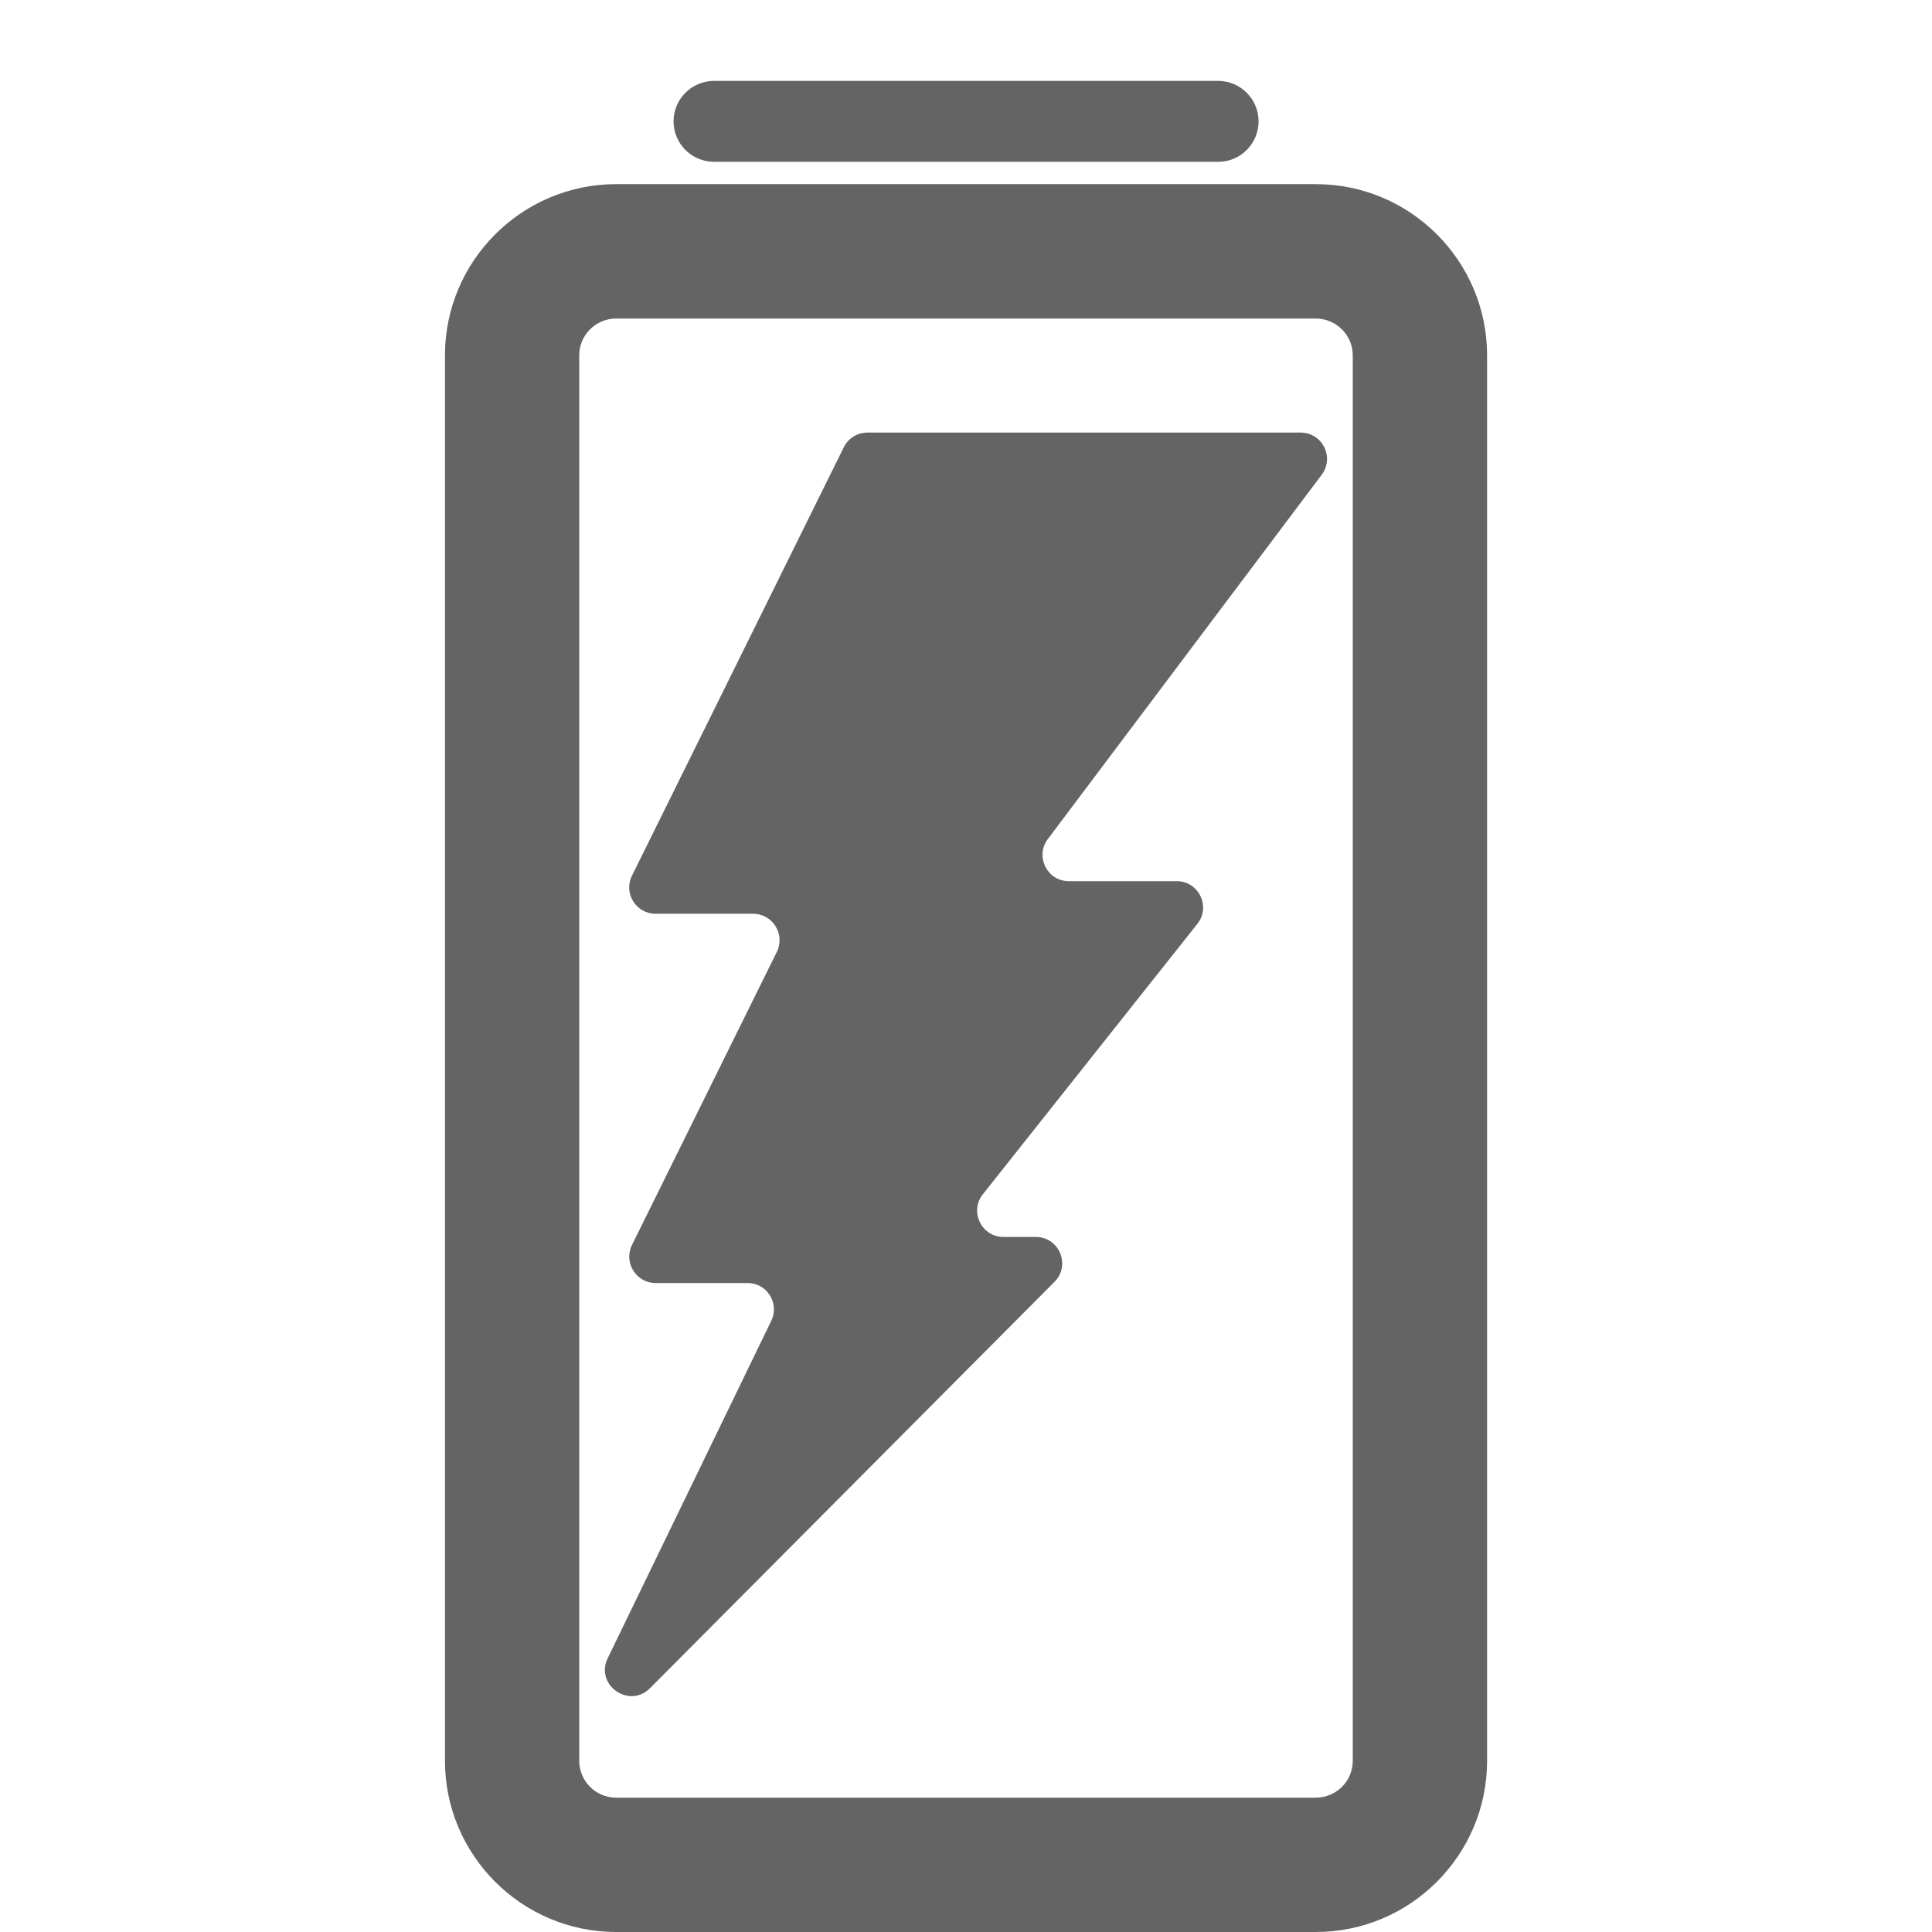
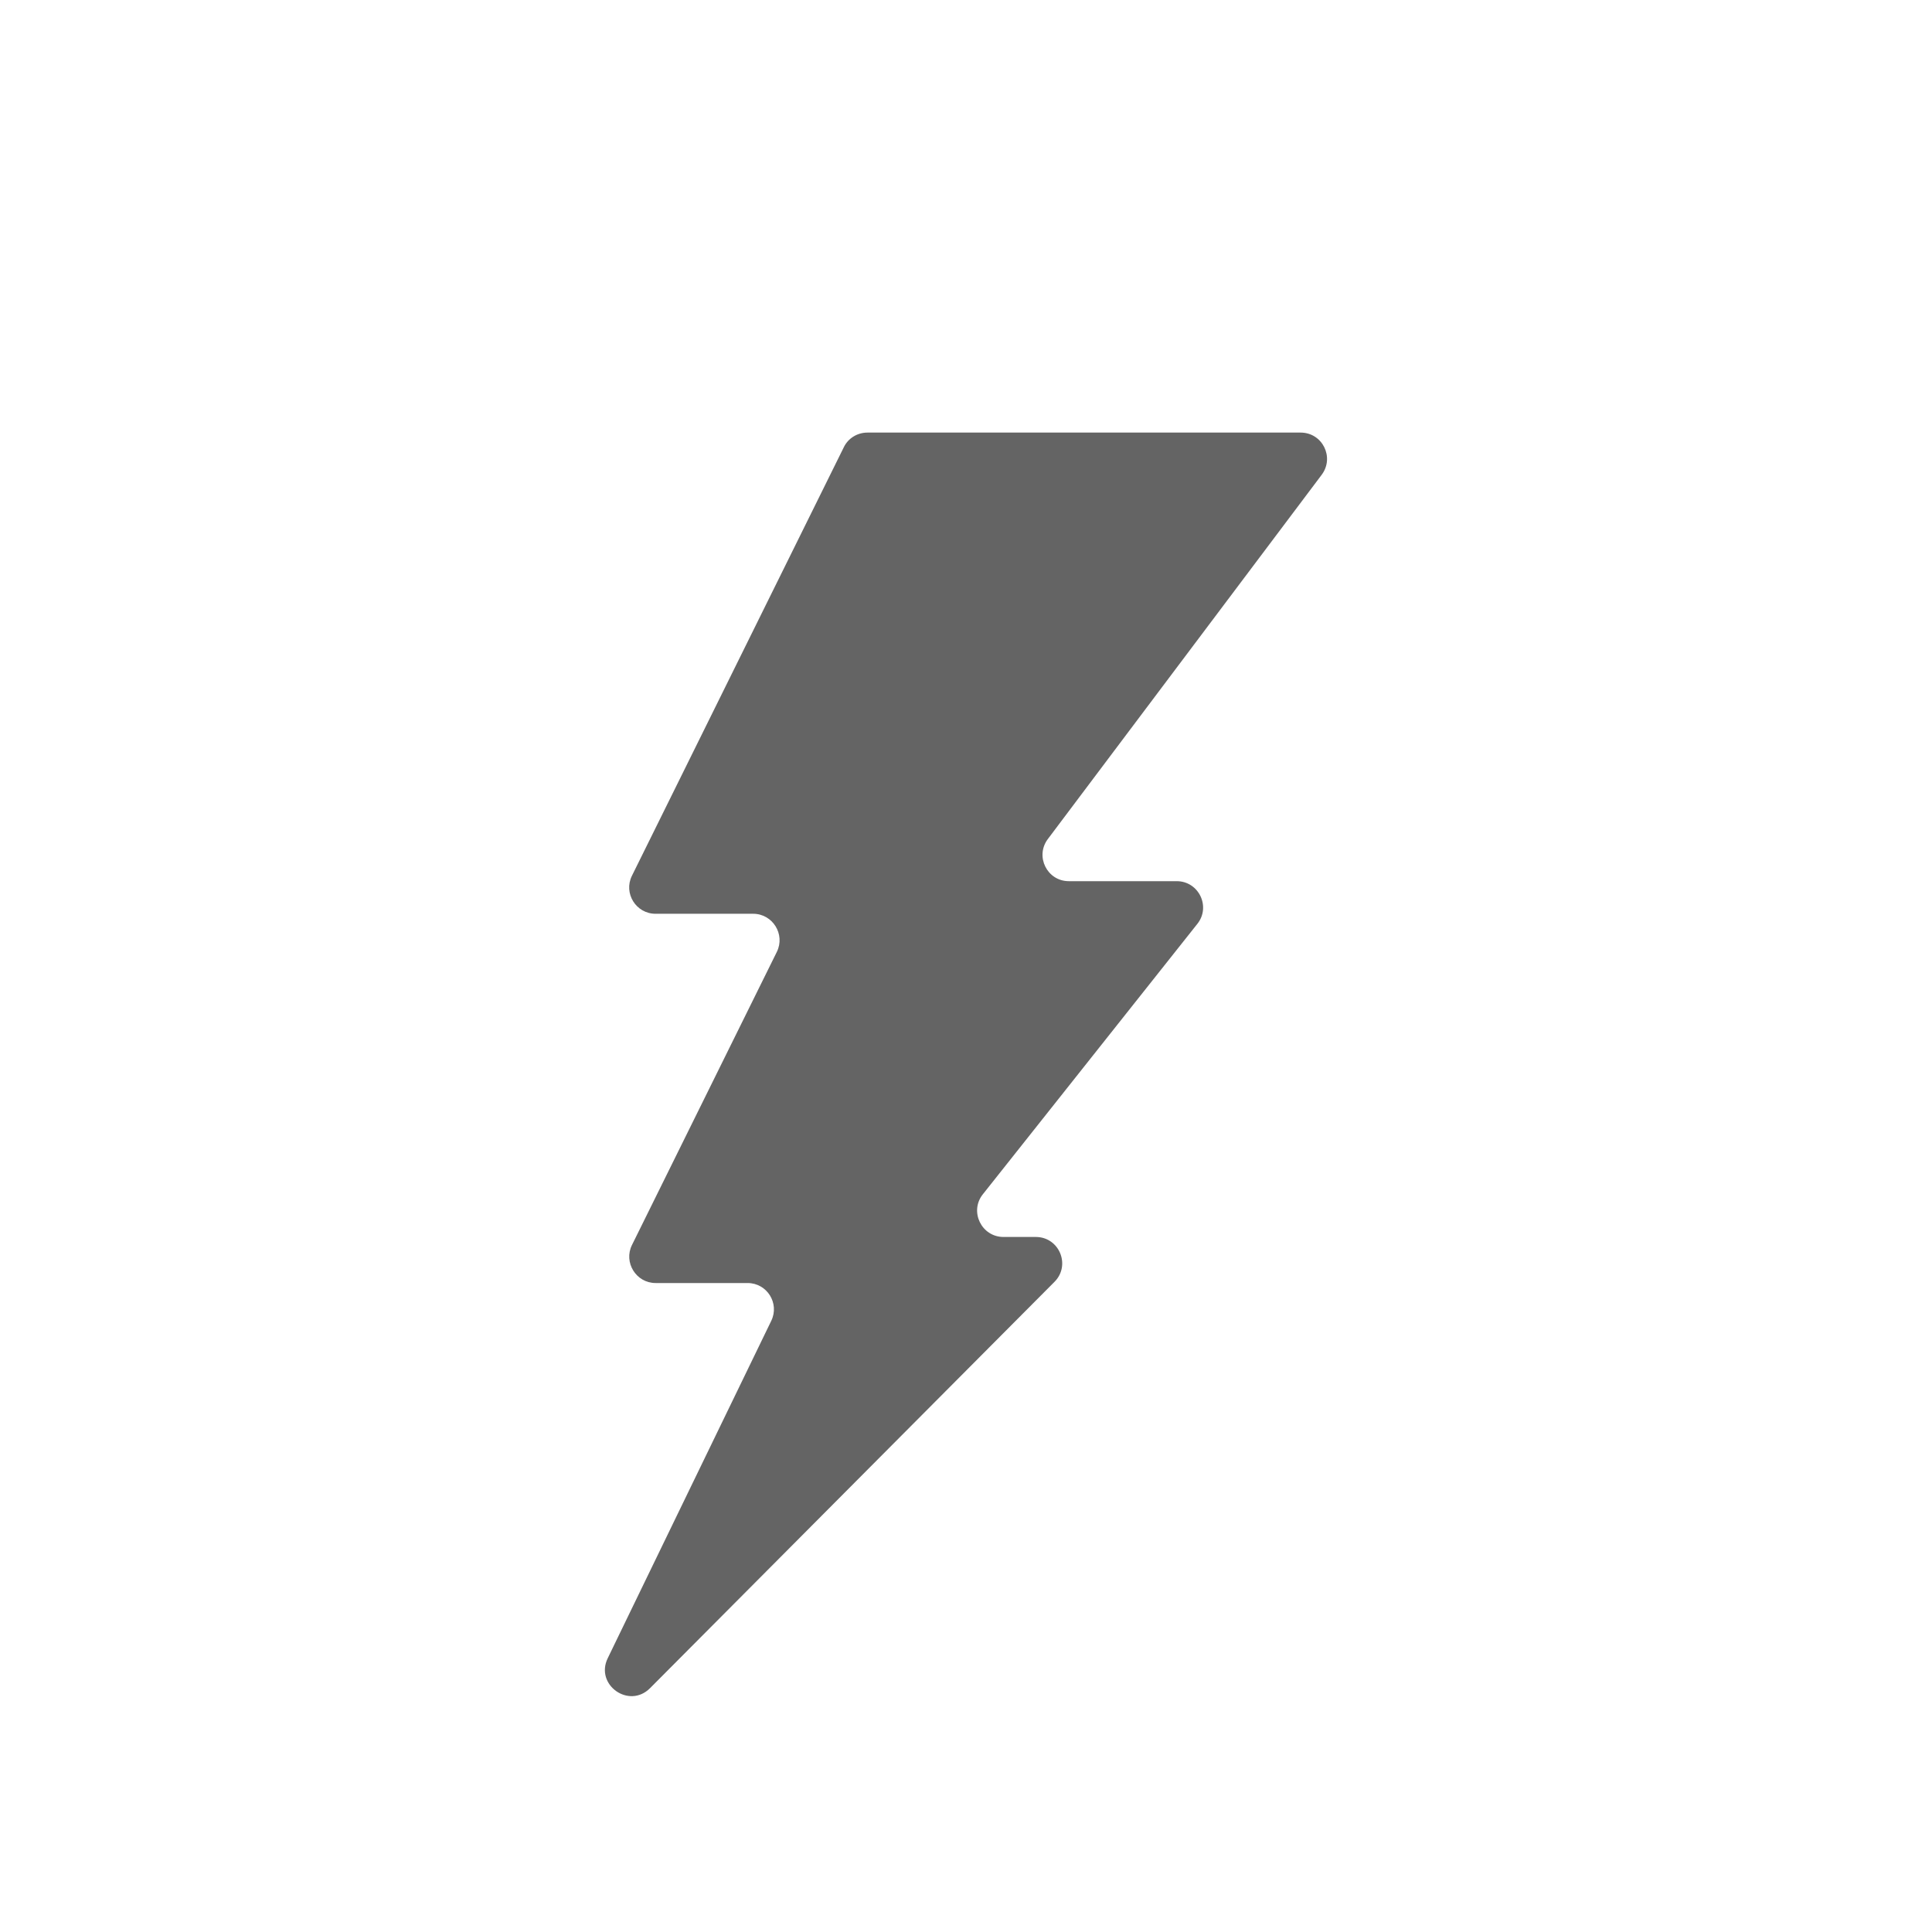
<svg xmlns="http://www.w3.org/2000/svg" version="1.1" id="Capa_1" x="0px" y="0px" width="32px" height="32px" viewBox="0 0 32 32" enable-background="new 0 0 32 32" xml:space="preserve">
  <g>
    <g>
-       <path fill="#646464" d="M20.846,2.01c0-0.371-0.301-0.67-0.67-0.67h-8.349c-0.371,0-0.671,0.301-0.671,0.67    c0,0.37,0.301,0.67,0.671,0.67h8.349C20.545,2.682,20.846,2.38,20.846,2.01z" />
-       <path fill="#646464" d="M24.631,29.164V5.886c0-1.563-1.271-2.836-2.836-2.836H10.206c-1.563,0-2.836,1.272-2.836,2.836v23.278    C7.37,30.729,8.642,32,10.206,32h11.589C23.357,32,24.631,30.729,24.631,29.164z M10.205,29.775c-0.337,0-0.611-0.274-0.611-0.611    V5.886c0-0.338,0.275-0.61,0.611-0.61h11.588c0.338,0,0.613,0.274,0.613,0.61v23.278c0,0.339-0.275,0.611-0.613,0.611H10.205    L10.205,29.775z" />
-     </g>
+       </g>
    <g>
      <path fill="#646464" d="M10.767,27.961l6.698-6.729c0.275-0.275,0.08-0.744-0.309-0.744h-0.535c-0.364,0-0.569-0.422-0.342-0.707    l3.553-4.479c0.227-0.285,0.023-0.707-0.342-0.707h-1.787c-0.359,0-0.563-0.41-0.348-0.697l4.537-6.035    c0.215-0.289,0.012-0.698-0.35-0.698h-7.175c-0.167,0-0.319,0.094-0.39,0.241l-3.51,7.099c-0.144,0.29,0.068,0.63,0.391,0.63    h1.617c0.322,0,0.535,0.34,0.392,0.631l-2.399,4.854c-0.144,0.289,0.068,0.631,0.391,0.631h1.523c0.323,0,0.532,0.336,0.393,0.625    l-2.709,5.589C9.851,27.906,10.419,28.311,10.767,27.961z" />
    </g>
  </g>
</svg>